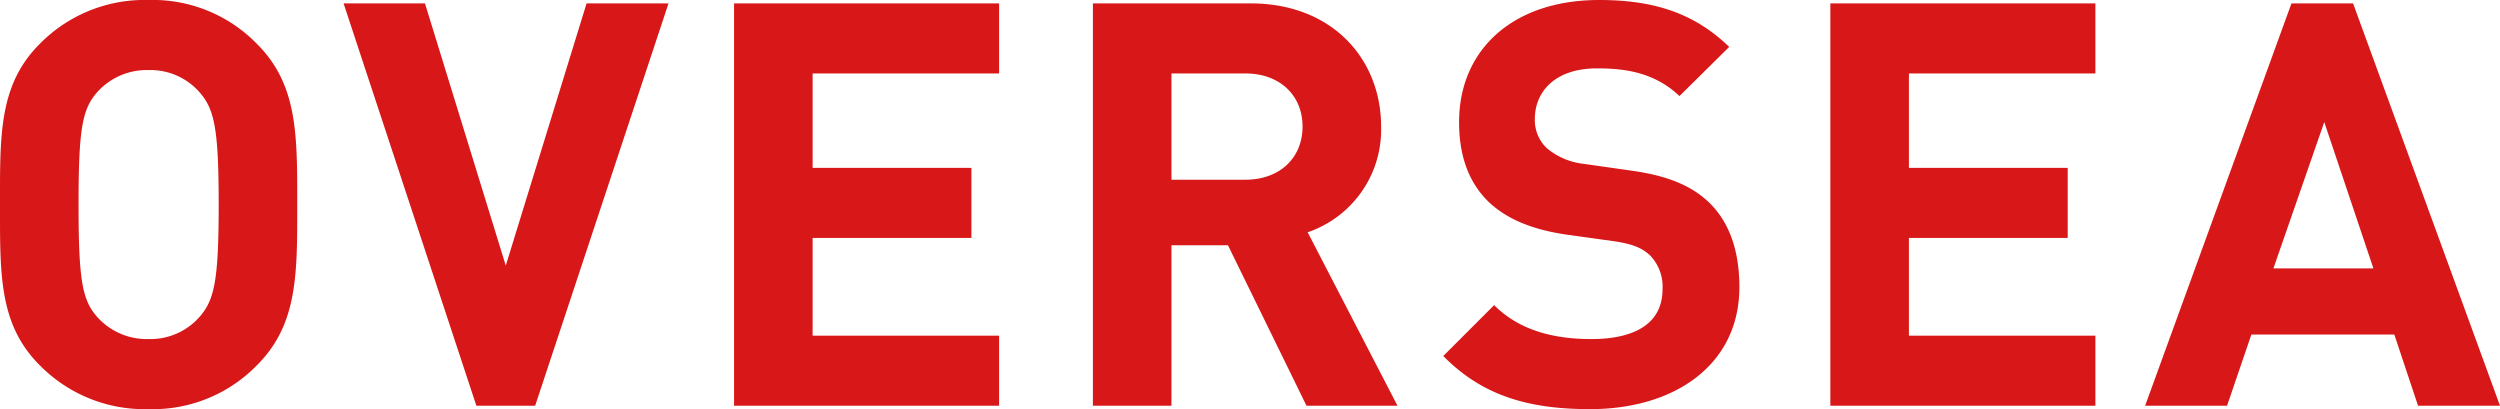
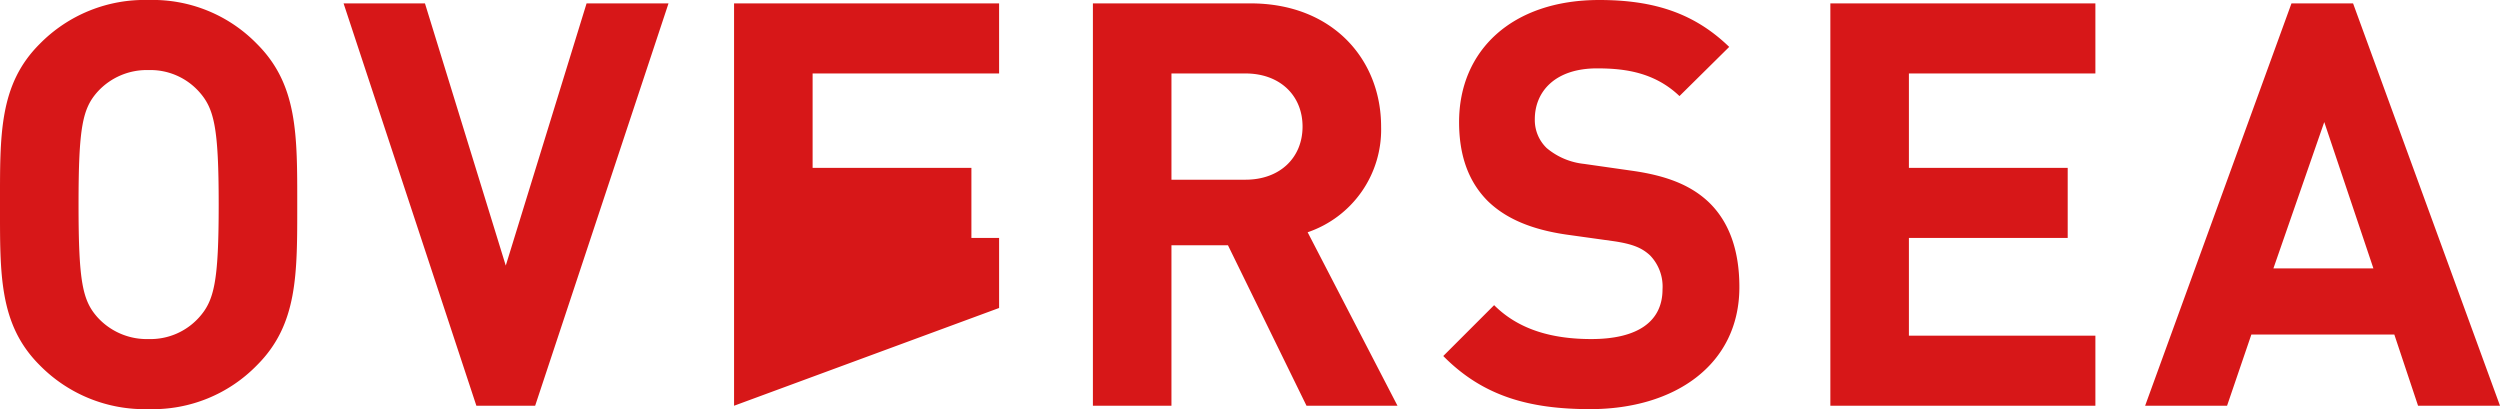
<svg xmlns="http://www.w3.org/2000/svg" viewBox="0 0 442.4 72.4">
  <g data-name="レイヤー 2">
-     <path d="M45.5 64.6a25.74 25.74 0 01-19.2 7.8A26 26 0 017 64.6c-7.2-7.2-7-16.1-7-28.4S-.2 15 7 7.8A26 26 0 0126.3 0a25.74 25.74 0 0119.2 7.8c7.2 7.2 7.1 16.1 7.1 28.4s.1 21.2-7.1 28.4zM35.2 16.2a11.56 11.56 0 00-8.9-3.8 11.78 11.78 0 00-9 3.8c-2.7 3-3.4 6.3-3.4 20s.7 17 3.4 20a11.78 11.78 0 009 3.8 11.56 11.56 0 008.9-3.8c2.7-3 3.5-6.3 3.5-20s-.8-17-3.5-20zm59.5 55.6H84.3L60.8.6h14.4L89.5 47 103.8.6h14.5zm35.2 0V.6h46.9V13h-33v16.7h28.1v12.4h-28.1v17.3h33v12.4zm101.3 0l-13.9-28.4h-10v28.4h-13.9V.6h27.9c14.5 0 23.1 9.9 23.1 21.8a19.17 19.17 0 01-13 18.7l15.9 30.7zM220.4 13h-13.1v18.8h13.1c6.1 0 10.1-3.9 10.1-9.4s-4-9.4-10.1-9.4zm61 59.4c-10.8 0-19-2.3-26-9.4l9-9c4.5 4.5 10.6 6 17.2 6 8.2 0 12.6-3.1 12.6-8.8a7.93 7.93 0 00-2.2-6c-1.4-1.3-3-2-6.3-2.5l-8.6-1.2c-6.1-.9-10.6-2.8-13.8-5.9-3.4-3.4-5.1-8-5.1-14C258.2 8.9 267.6 0 283 0c9.8 0 16.9 2.4 23 8.3l-8.8 8.7c-4.5-4.3-9.9-4.9-14.6-4.9-7.4 0-11 4.1-11 9a6.87 6.87 0 002.1 5.1 12.24 12.24 0 006.6 2.8l8.4 1.2c6.5.9 10.6 2.7 13.6 5.5 3.8 3.6 5.5 8.8 5.5 15.1 0 13.8-11.5 21.6-26.4 21.6zm42.5-.6V.6h46.9V13h-33v16.7h28.1v12.4h-28.1v17.3h33v12.4zm104 0l-4.2-12.6h-25.3l-4.3 12.6h-14.5L405.5.6h10.9l26 71.2zm-16.6-50.2l-9 25.9H420z" fill="#d71718" data-name="レイヤー 1" />
+     <path d="M45.5 64.6a25.74 25.74 0 01-19.2 7.8A26 26 0 017 64.6c-7.2-7.2-7-16.1-7-28.4S-.2 15 7 7.8A26 26 0 0126.3 0a25.74 25.74 0 0119.2 7.8c7.2 7.2 7.1 16.1 7.1 28.4s.1 21.2-7.1 28.4zM35.2 16.2a11.56 11.56 0 00-8.9-3.8 11.78 11.78 0 00-9 3.8c-2.7 3-3.4 6.3-3.4 20s.7 17 3.4 20a11.78 11.78 0 009 3.8 11.56 11.56 0 008.9-3.8c2.7-3 3.5-6.3 3.5-20s-.8-17-3.5-20zm59.5 55.6H84.3L60.8.6h14.4L89.5 47 103.8.6h14.5zm35.2 0V.6h46.9V13h-33v16.7h28.1v12.4h-28.1h33v12.4zm101.3 0l-13.9-28.4h-10v28.4h-13.9V.6h27.9c14.5 0 23.1 9.9 23.1 21.8a19.17 19.17 0 01-13 18.7l15.9 30.7zM220.4 13h-13.1v18.8h13.1c6.1 0 10.1-3.9 10.1-9.4s-4-9.4-10.1-9.4zm61 59.4c-10.8 0-19-2.3-26-9.4l9-9c4.5 4.5 10.6 6 17.2 6 8.2 0 12.6-3.1 12.6-8.8a7.93 7.93 0 00-2.2-6c-1.4-1.3-3-2-6.3-2.5l-8.6-1.2c-6.1-.9-10.6-2.8-13.8-5.9-3.4-3.4-5.1-8-5.1-14C258.2 8.9 267.6 0 283 0c9.8 0 16.9 2.4 23 8.3l-8.8 8.7c-4.5-4.3-9.9-4.9-14.6-4.9-7.4 0-11 4.1-11 9a6.87 6.87 0 002.1 5.1 12.24 12.24 0 006.6 2.8l8.4 1.2c6.5.9 10.6 2.7 13.6 5.5 3.8 3.6 5.5 8.8 5.5 15.1 0 13.8-11.5 21.6-26.4 21.6zm42.5-.6V.6h46.9V13h-33v16.7h28.1v12.4h-28.1v17.3h33v12.4zm104 0l-4.2-12.6h-25.3l-4.3 12.6h-14.5L405.5.6h10.9l26 71.2zm-16.6-50.2l-9 25.9H420z" fill="#d71718" data-name="レイヤー 1" />
  </g>
</svg>